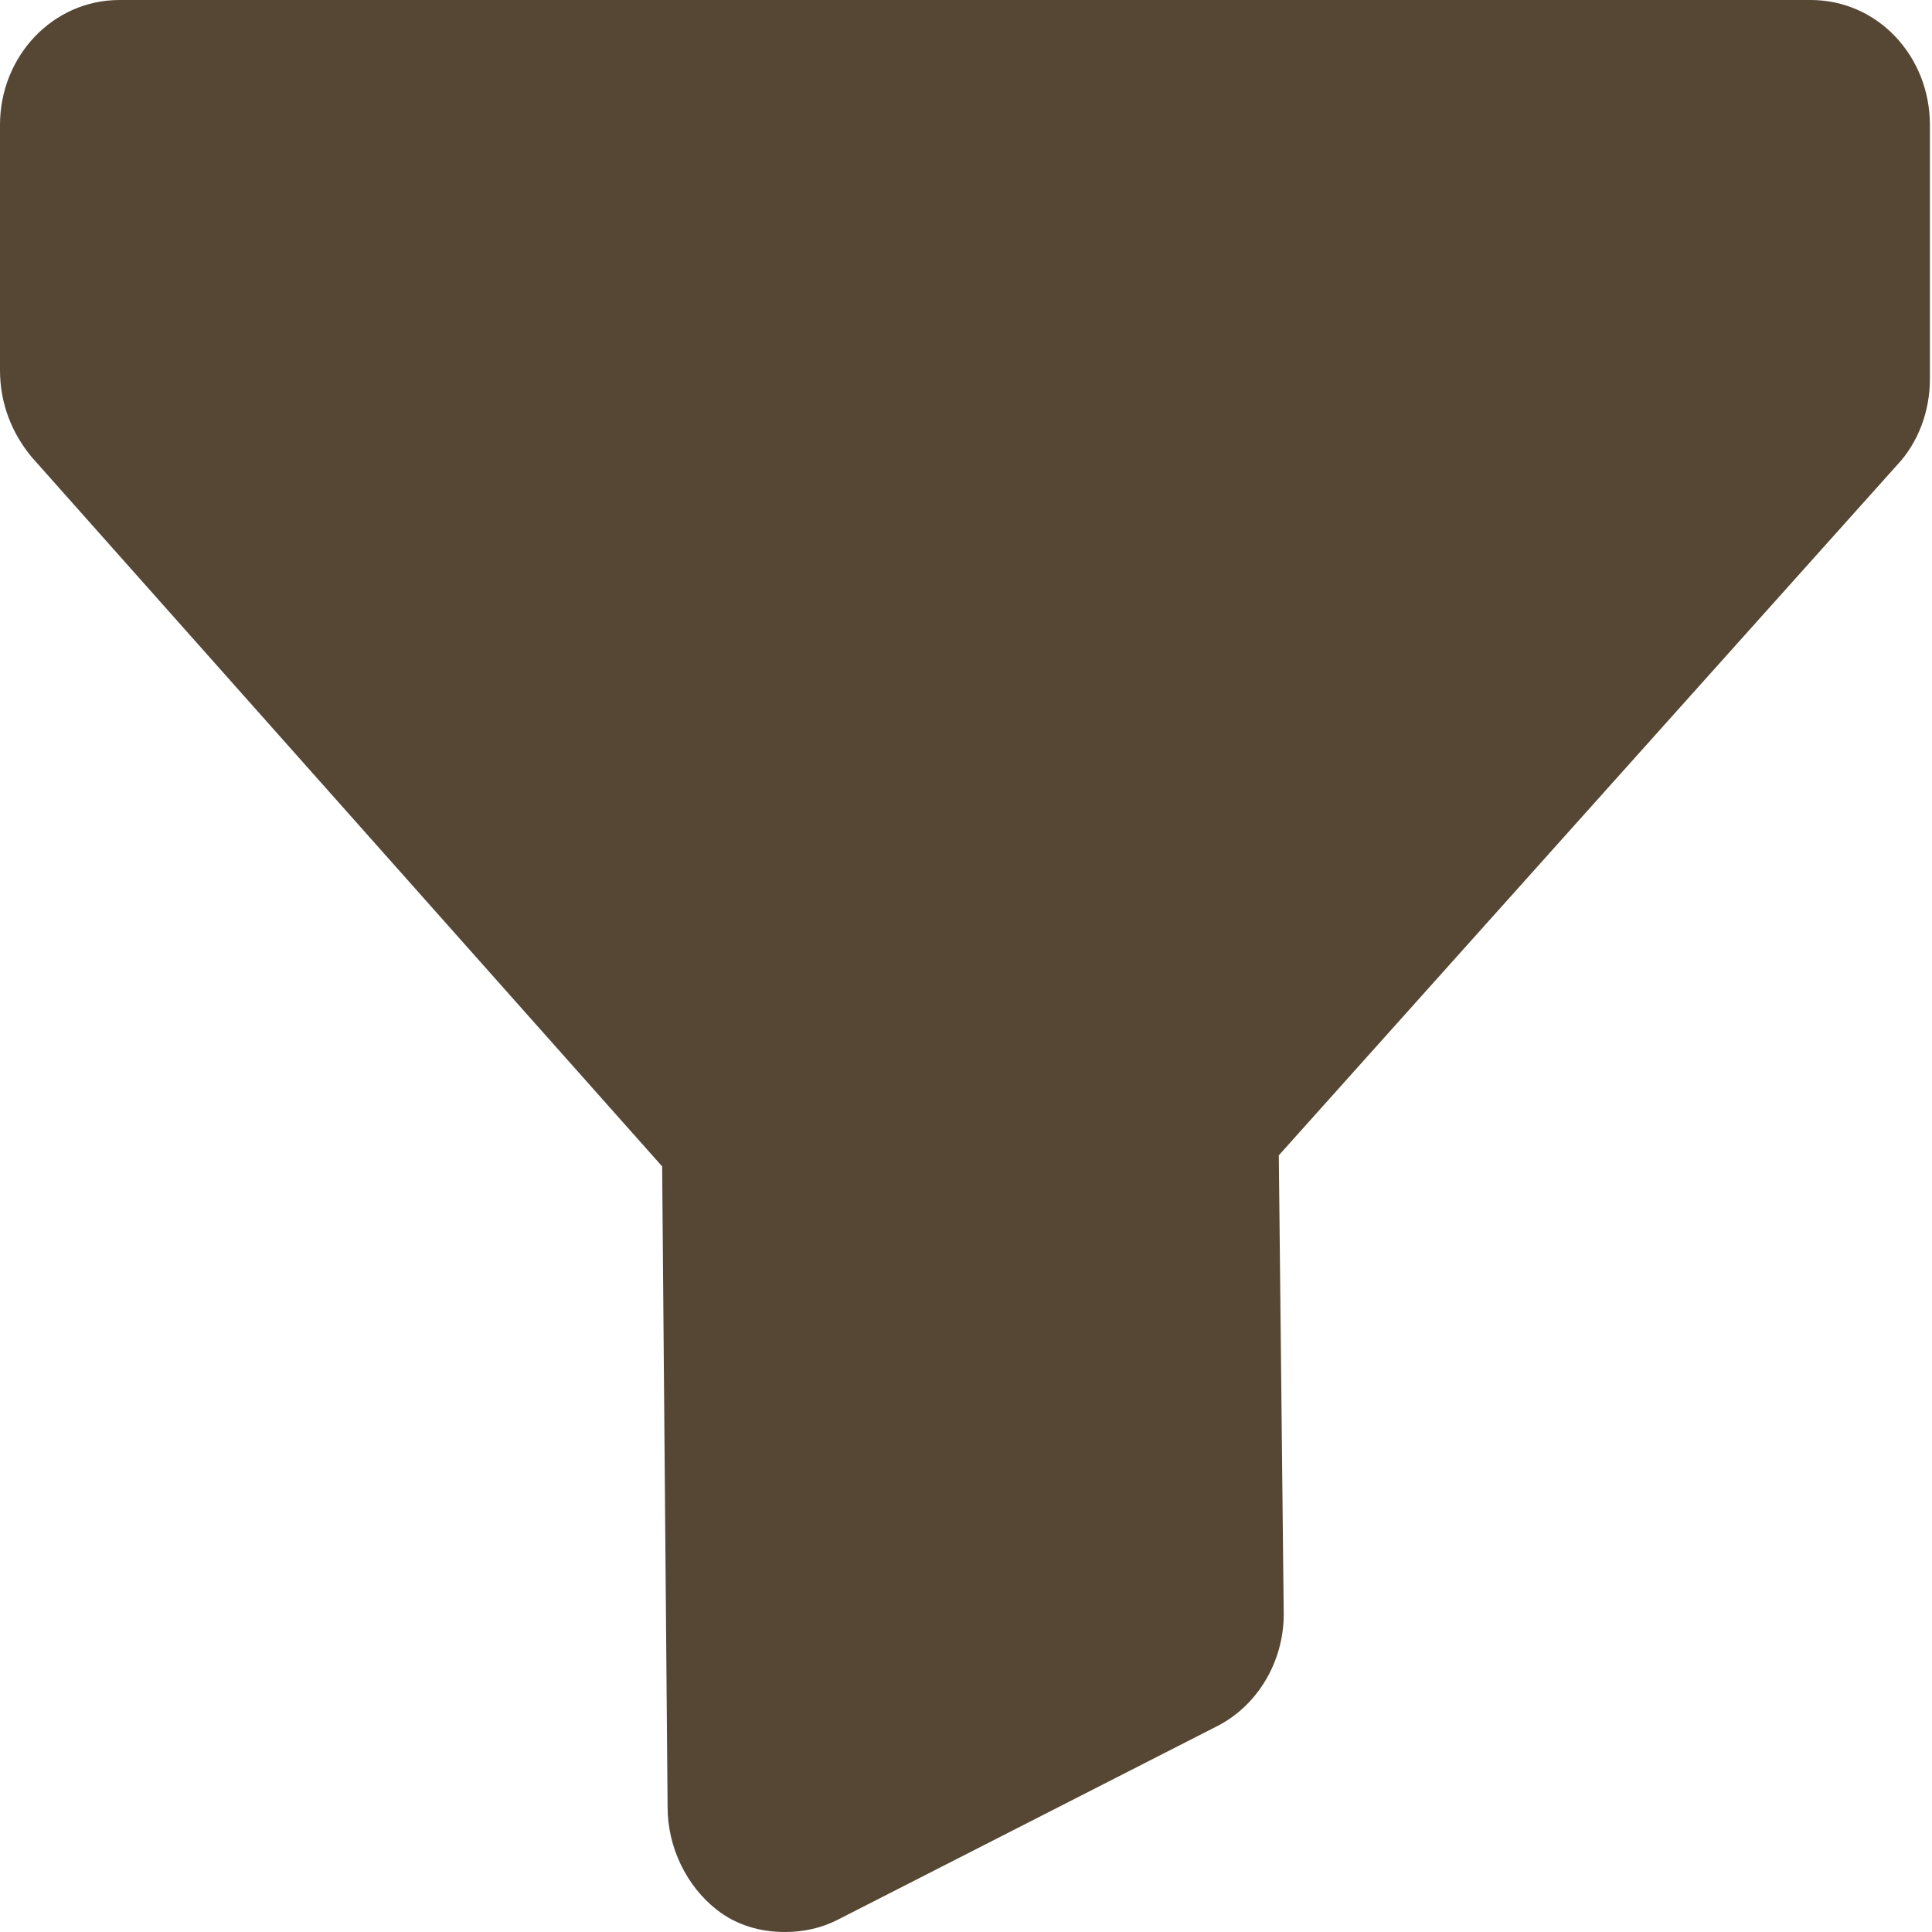
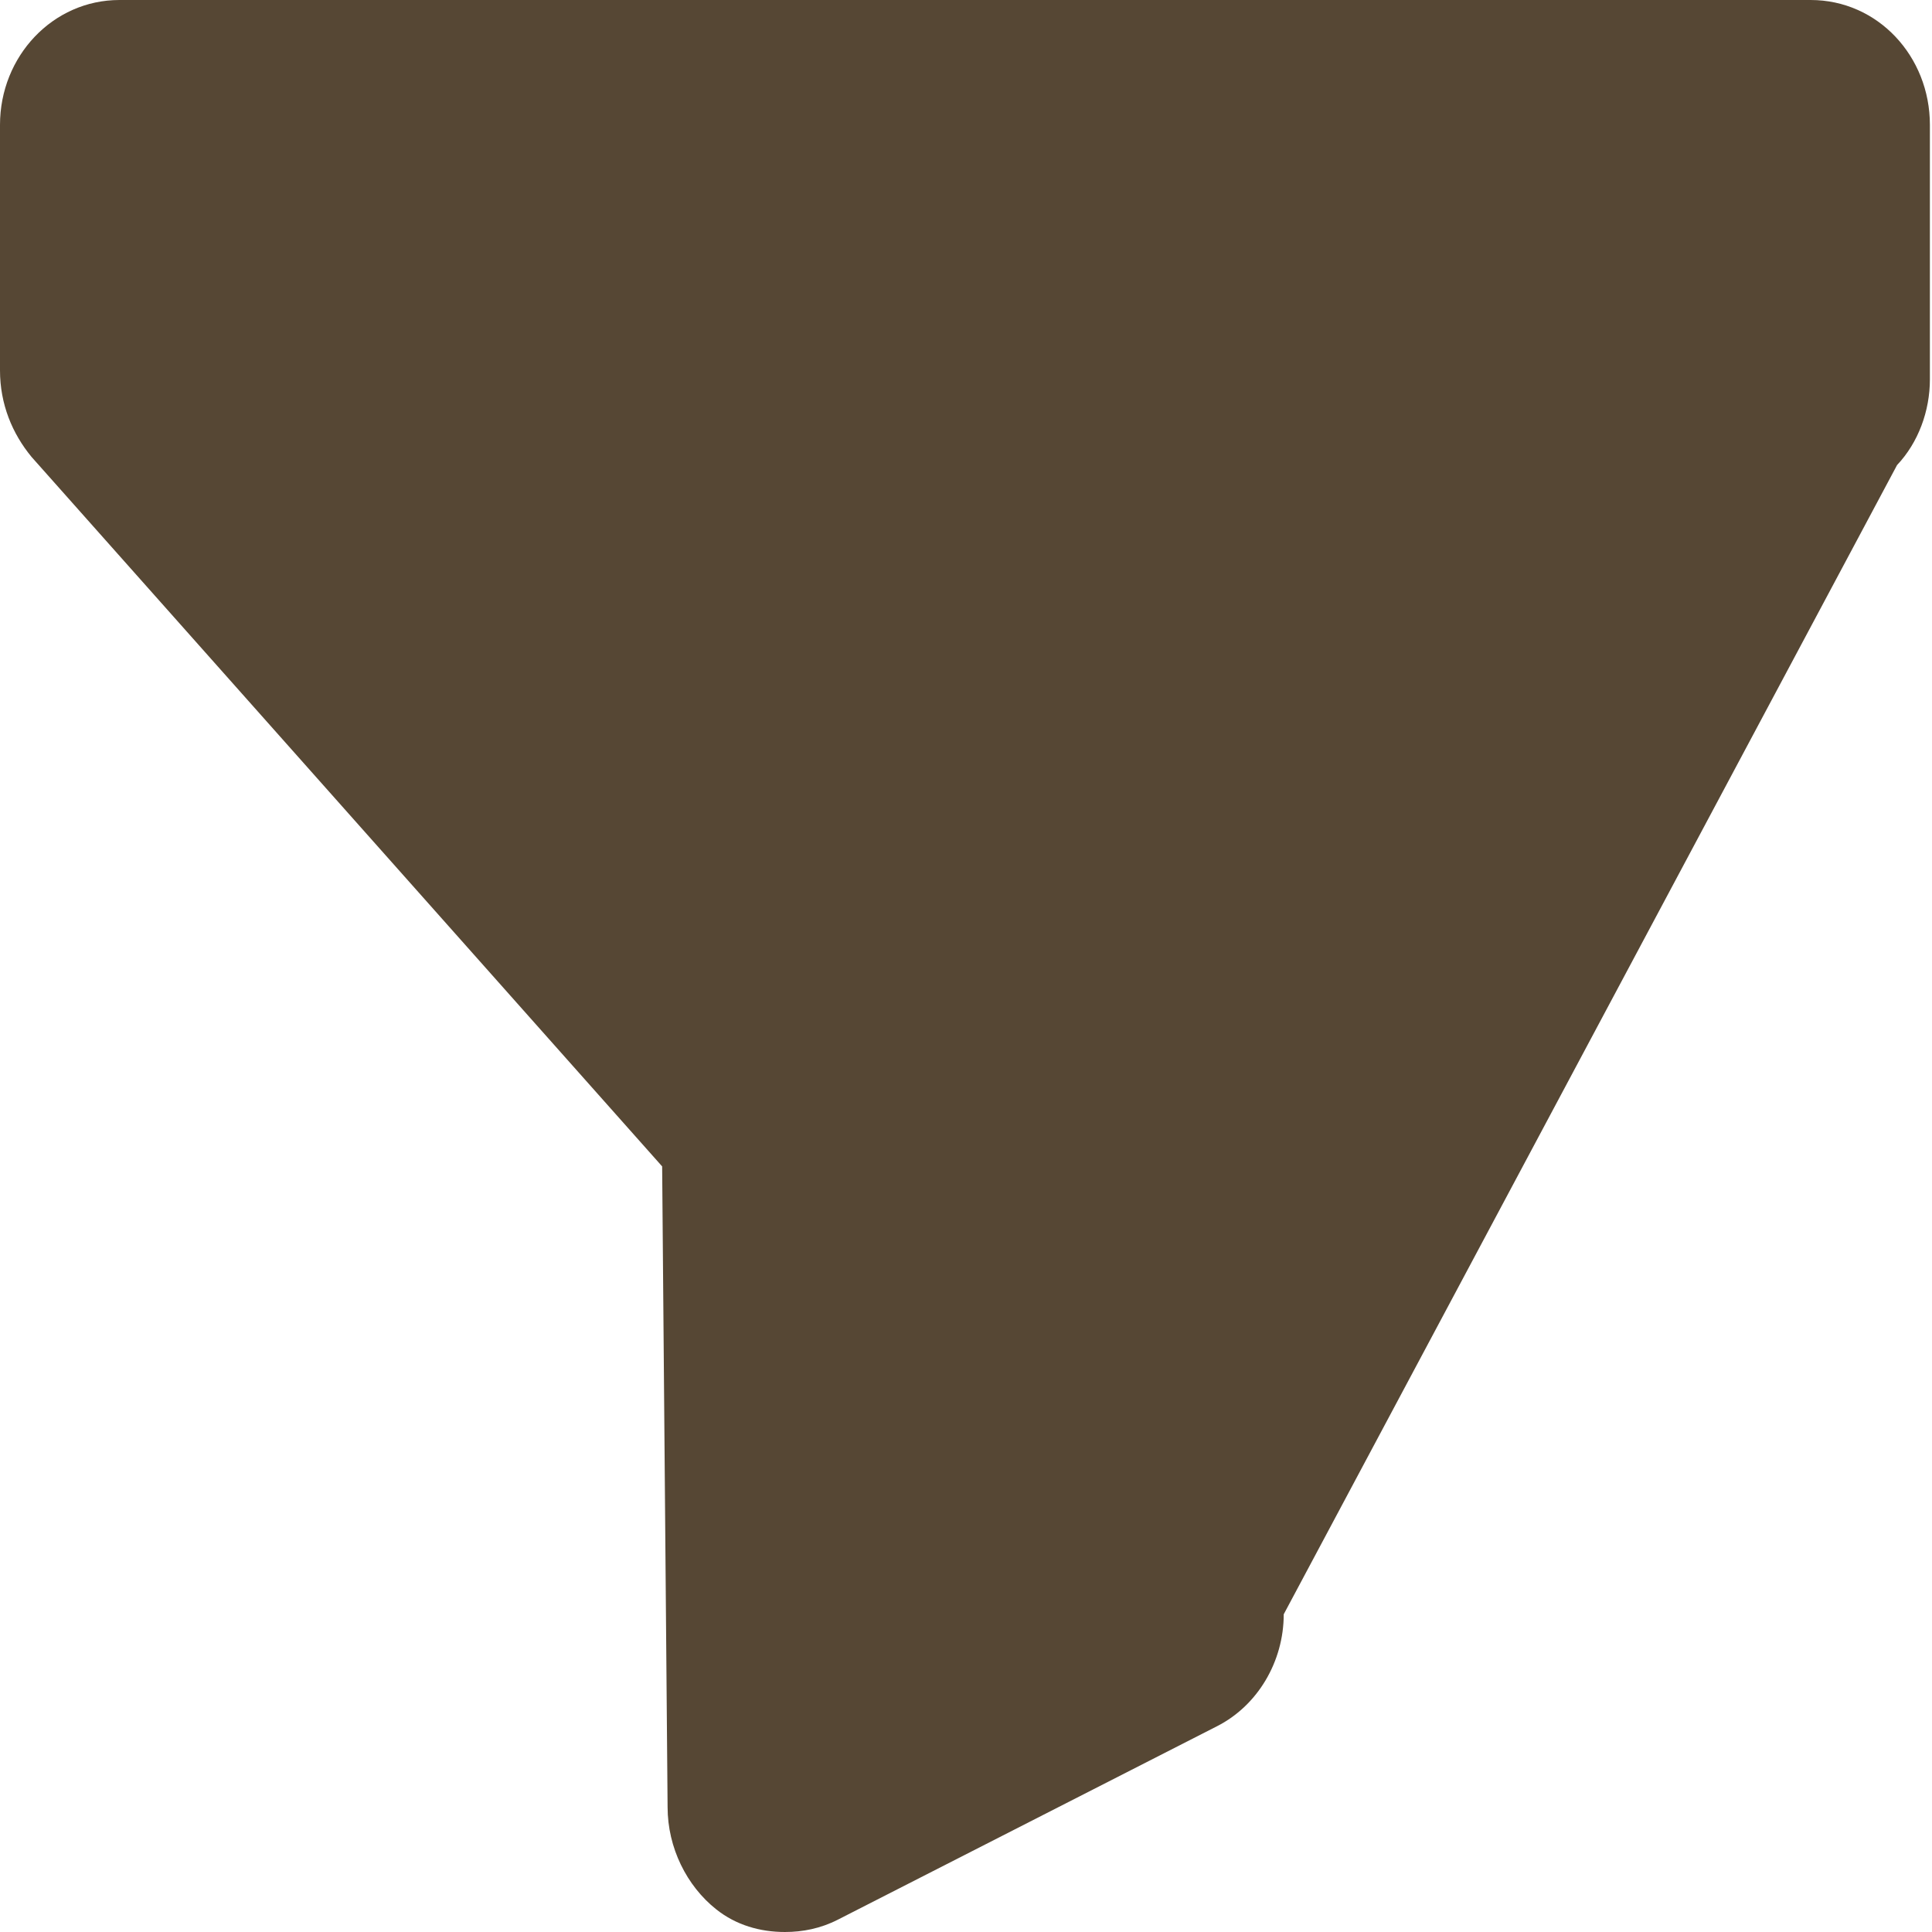
<svg xmlns="http://www.w3.org/2000/svg" width="11px" height="11px" viewBox="0 0 11 11" version="1.1">
  <g id="surface1">
-     <path style=" stroke:none;fill-rule:nonzero;fill:rgb(33.725%,27.843%,20.392%);fill-opacity:1;" d="M 10.32 0 L 0.68 0 C 0.301 0 0 0.32 0 0.711 L 0 2.109 C 0 2.301 0.07 2.469 0.18 2.602 L 3.77 6.641 L 3.801 10.289 C 3.801 10.52 3.91 10.738 4.078 10.871 C 4.191 10.961 4.328 11 4.469 11 C 4.57 11 4.672 10.98 4.77 10.93 L 6.93 9.828 C 7.16 9.711 7.309 9.461 7.309 9.191 L 7.281 6.578 L 10.801 2.648 C 10.922 2.52 10.988 2.34 10.988 2.16 L 10.988 0.711 C 10.988 0.32 10.691 0 10.309 0 Z M 10.32 0 " />
+     <path style=" stroke:none;fill-rule:nonzero;fill:rgb(33.725%,27.843%,20.392%);fill-opacity:1;" d="M 10.32 0 L 0.68 0 C 0.301 0 0 0.32 0 0.711 L 0 2.109 C 0 2.301 0.07 2.469 0.18 2.602 L 3.77 6.641 L 3.801 10.289 C 3.801 10.52 3.91 10.738 4.078 10.871 C 4.191 10.961 4.328 11 4.469 11 C 4.57 11 4.672 10.98 4.77 10.93 L 6.93 9.828 C 7.16 9.711 7.309 9.461 7.309 9.191 L 10.801 2.648 C 10.922 2.52 10.988 2.34 10.988 2.16 L 10.988 0.711 C 10.988 0.32 10.691 0 10.309 0 Z M 10.32 0 " />
  </g>
</svg>